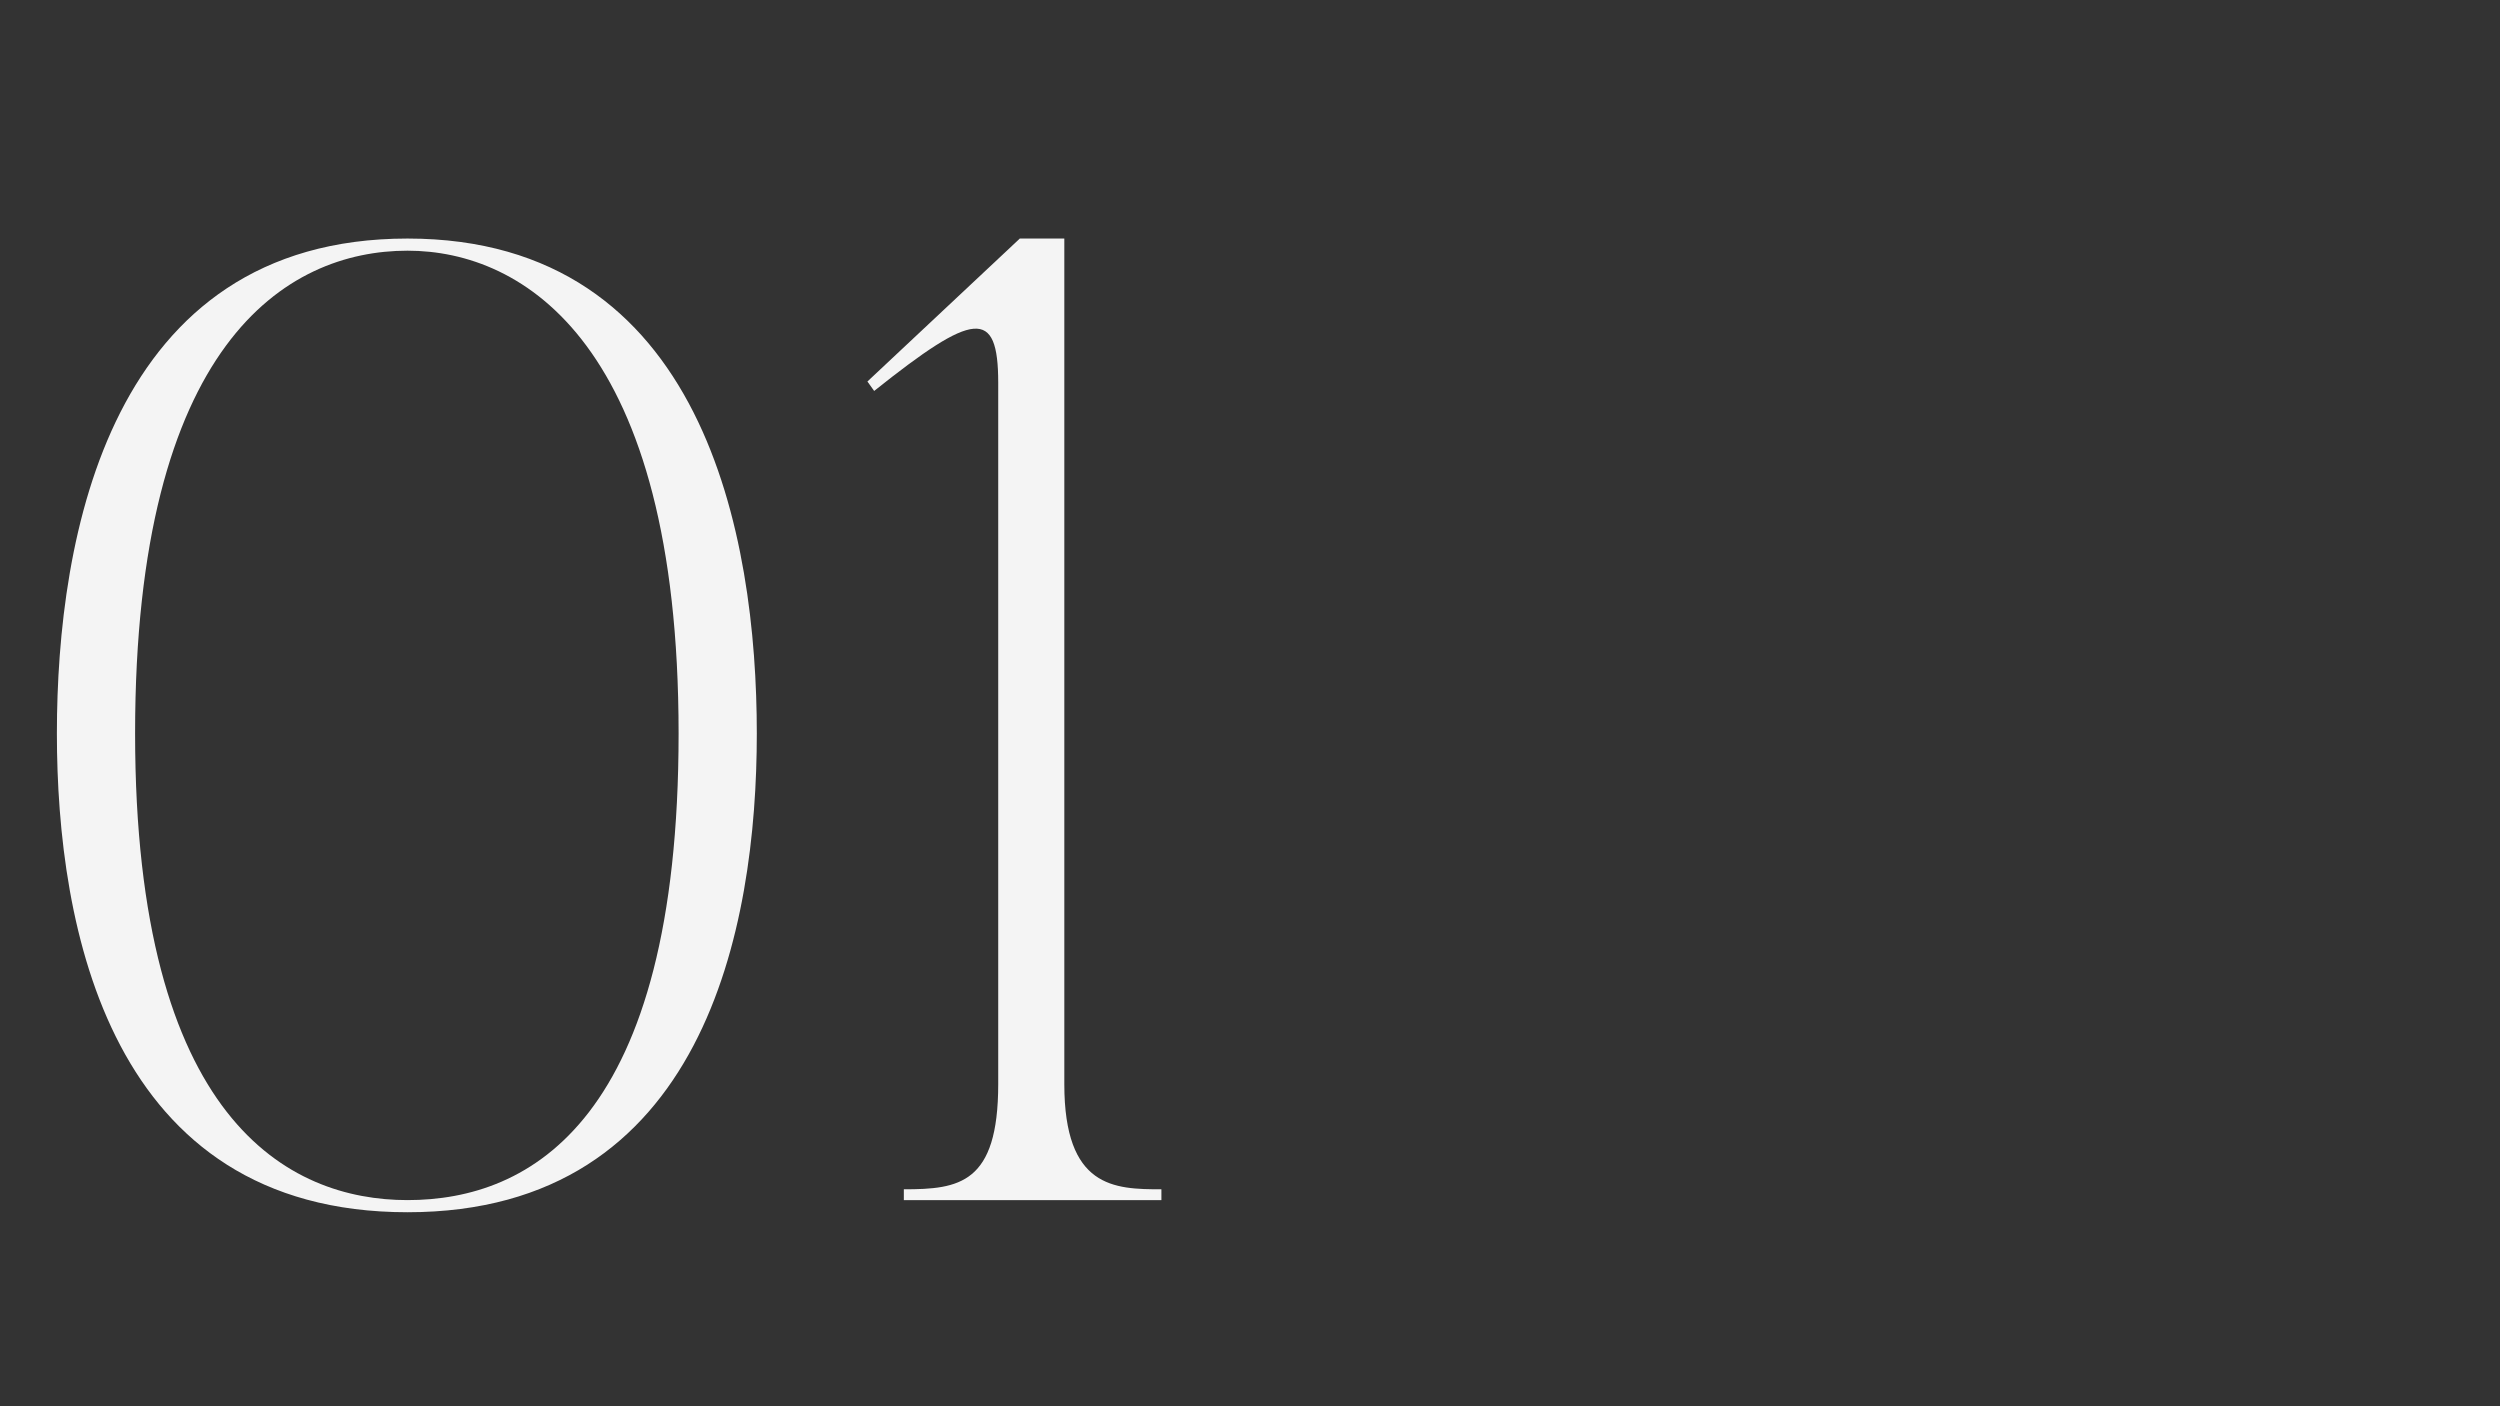
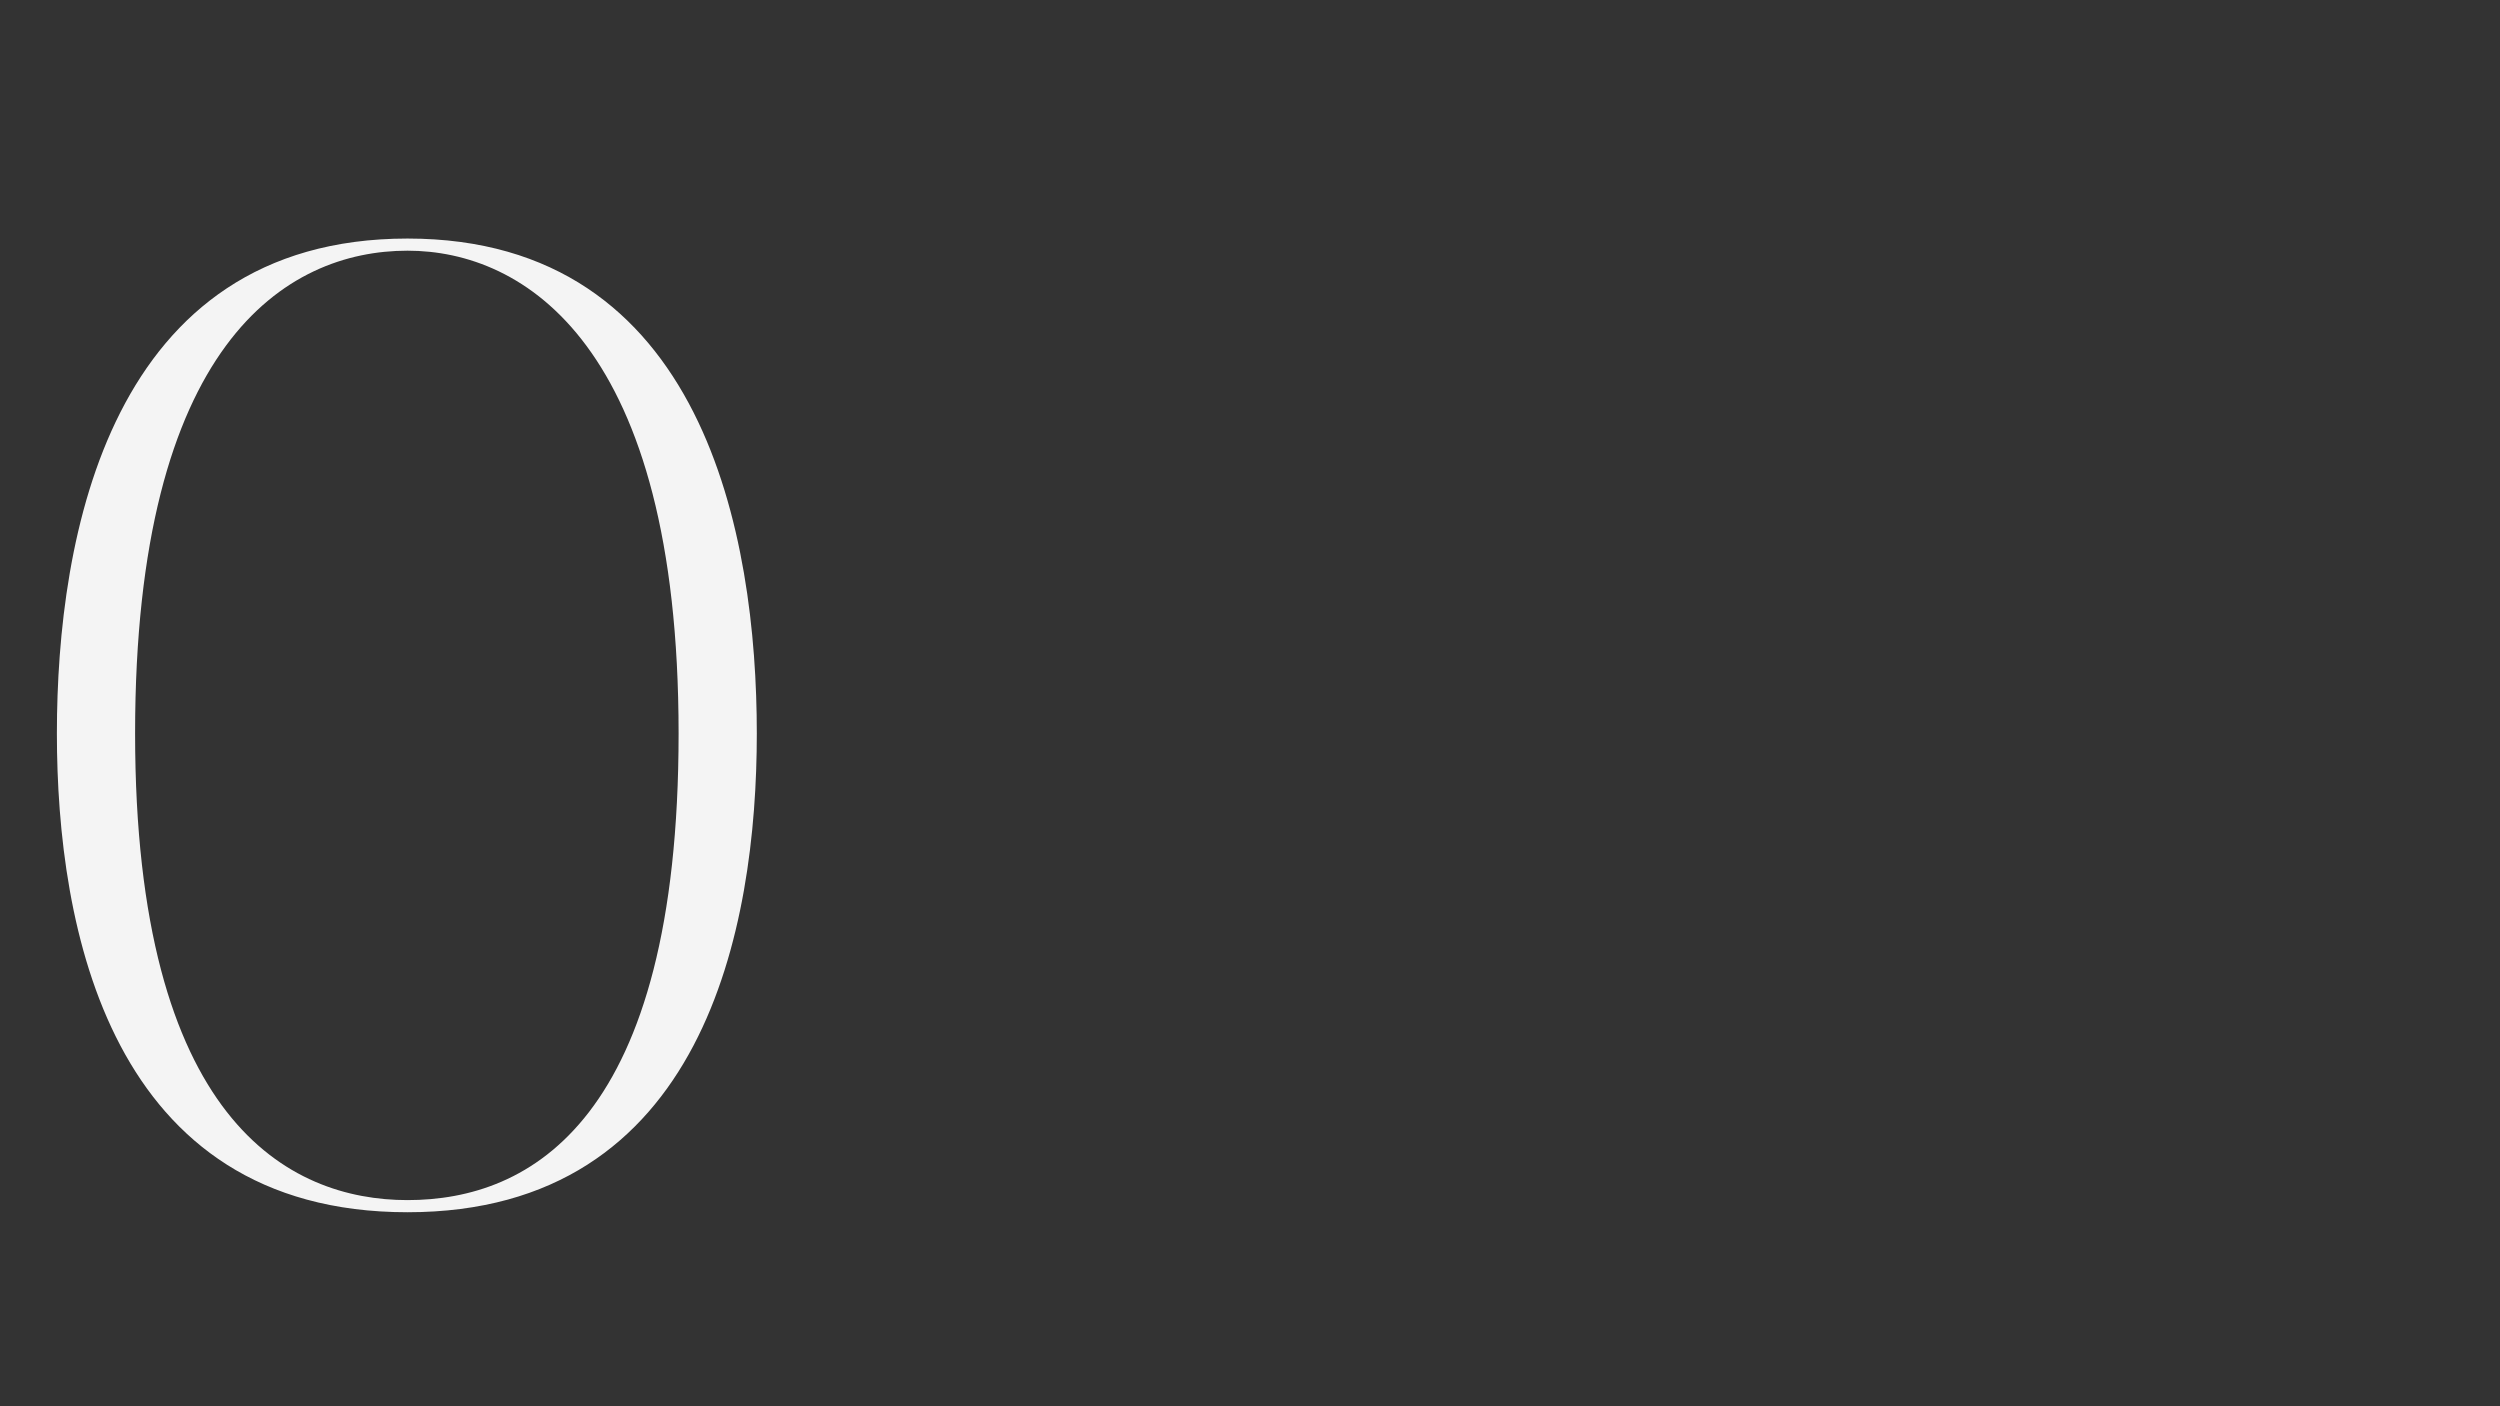
<svg xmlns="http://www.w3.org/2000/svg" id="b6aba6a0-6569-47a2-a78a-32f889d61f15" data-name="Layer 9" viewBox="0 0 1920 1080">
  <rect x="0" y="0" width="1920" height="1080" fill="#333333" stroke="none" />
  <defs>
    <style>
      .bb0f7609-b7ba-4af8-bafc-a53a7f8ece18 {
        fill: #f4f4f4;
      }
    </style>
  </defs>
  <title>Spiritum_Titlu_NrUnu</title>
  <path class="bb0f7609-b7ba-4af8-bafc-a53a7f8ece18" d="M581.228,563.322C581.228,712.467,540.836,931,312.98,931c-228.901,0-269.293-218.533-269.293-367.678,0-151.218,40.392-380.119,269.293-380.119C540.836,183.204,581.228,412.104,581.228,563.322Zm-60.066,0c0-299.334-119.12-370.796-208.182-370.796-93.226,0-209.227,71.462-209.227,370.796,0,297.244,118.075,358.355,209.227,358.355C407.218,921.677,521.162,860.566,521.162,563.322Z" />
-   <path class="bb0f7609-b7ba-4af8-bafc-a53a7f8ece18" d="M891.959,913.383v8.294H694.144v-8.294c42.449,0,72.49-4.13,72.49-80.785V294.029c0-58.009-18.645-54.89-95.283,6.221l-5.175-7.266L783.206,183.204h34.188v649.395C817.395,912.355,855.713,913.383,891.959,913.383Z" />
</svg>